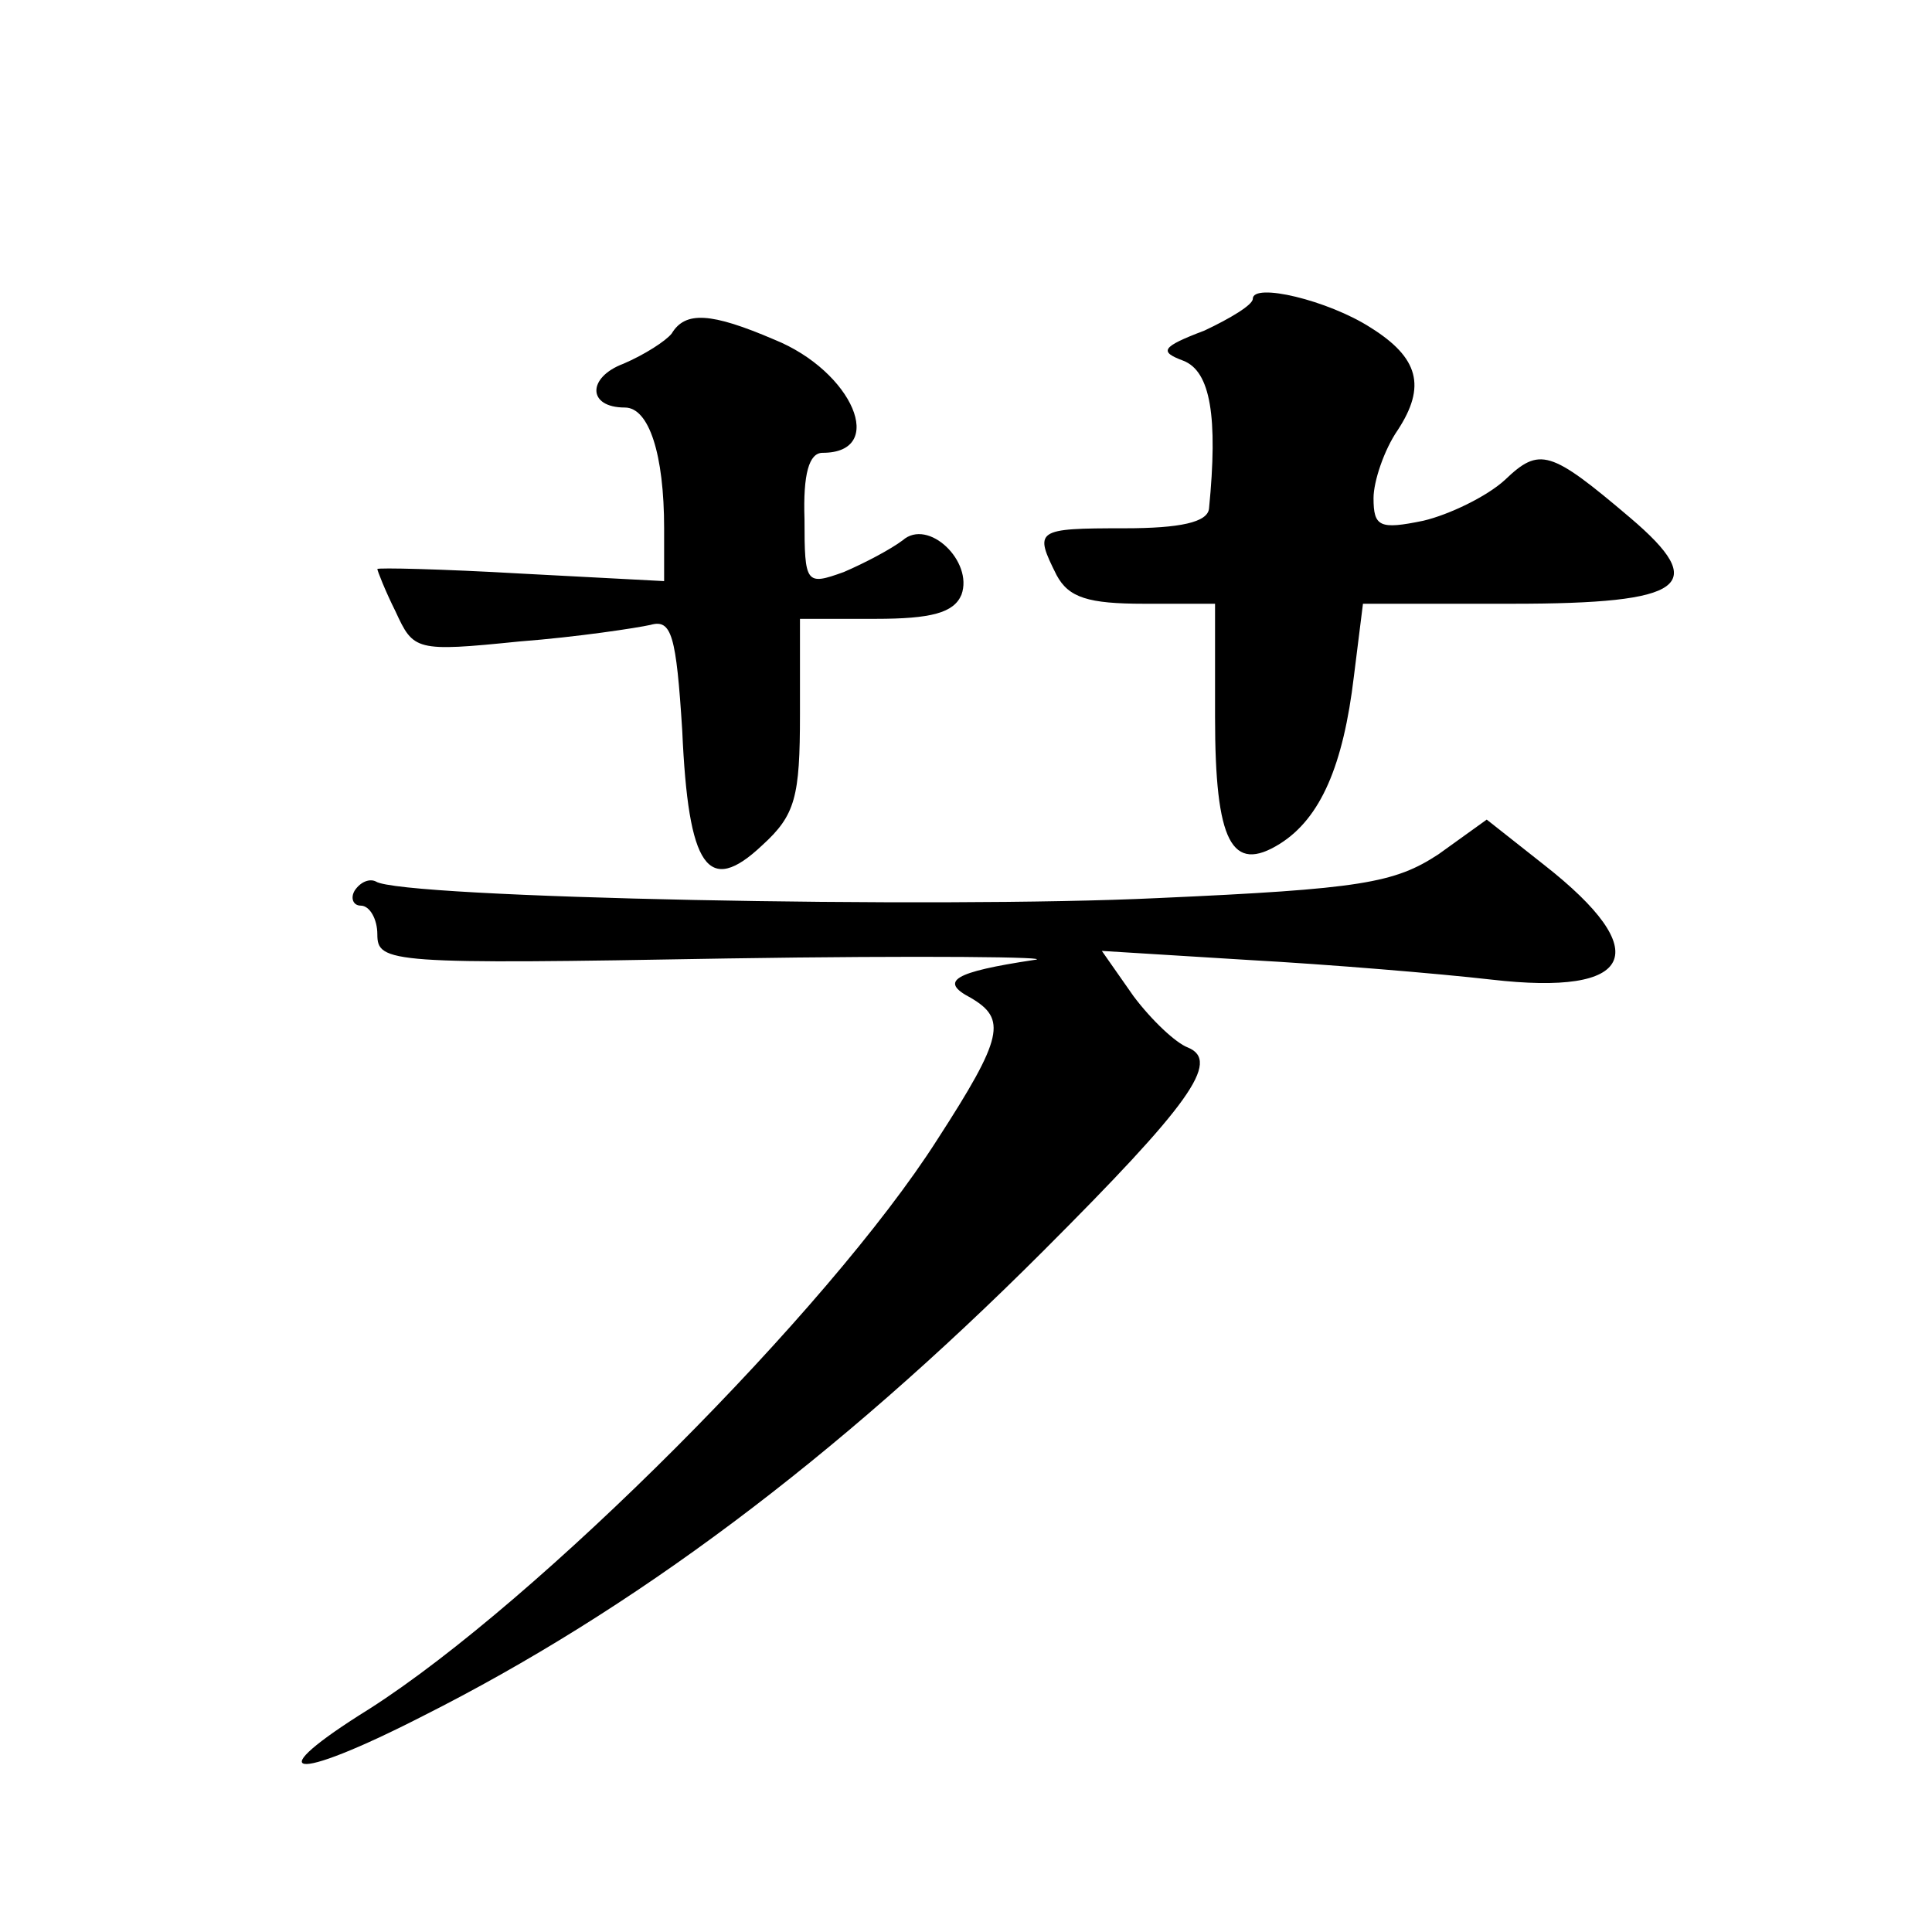
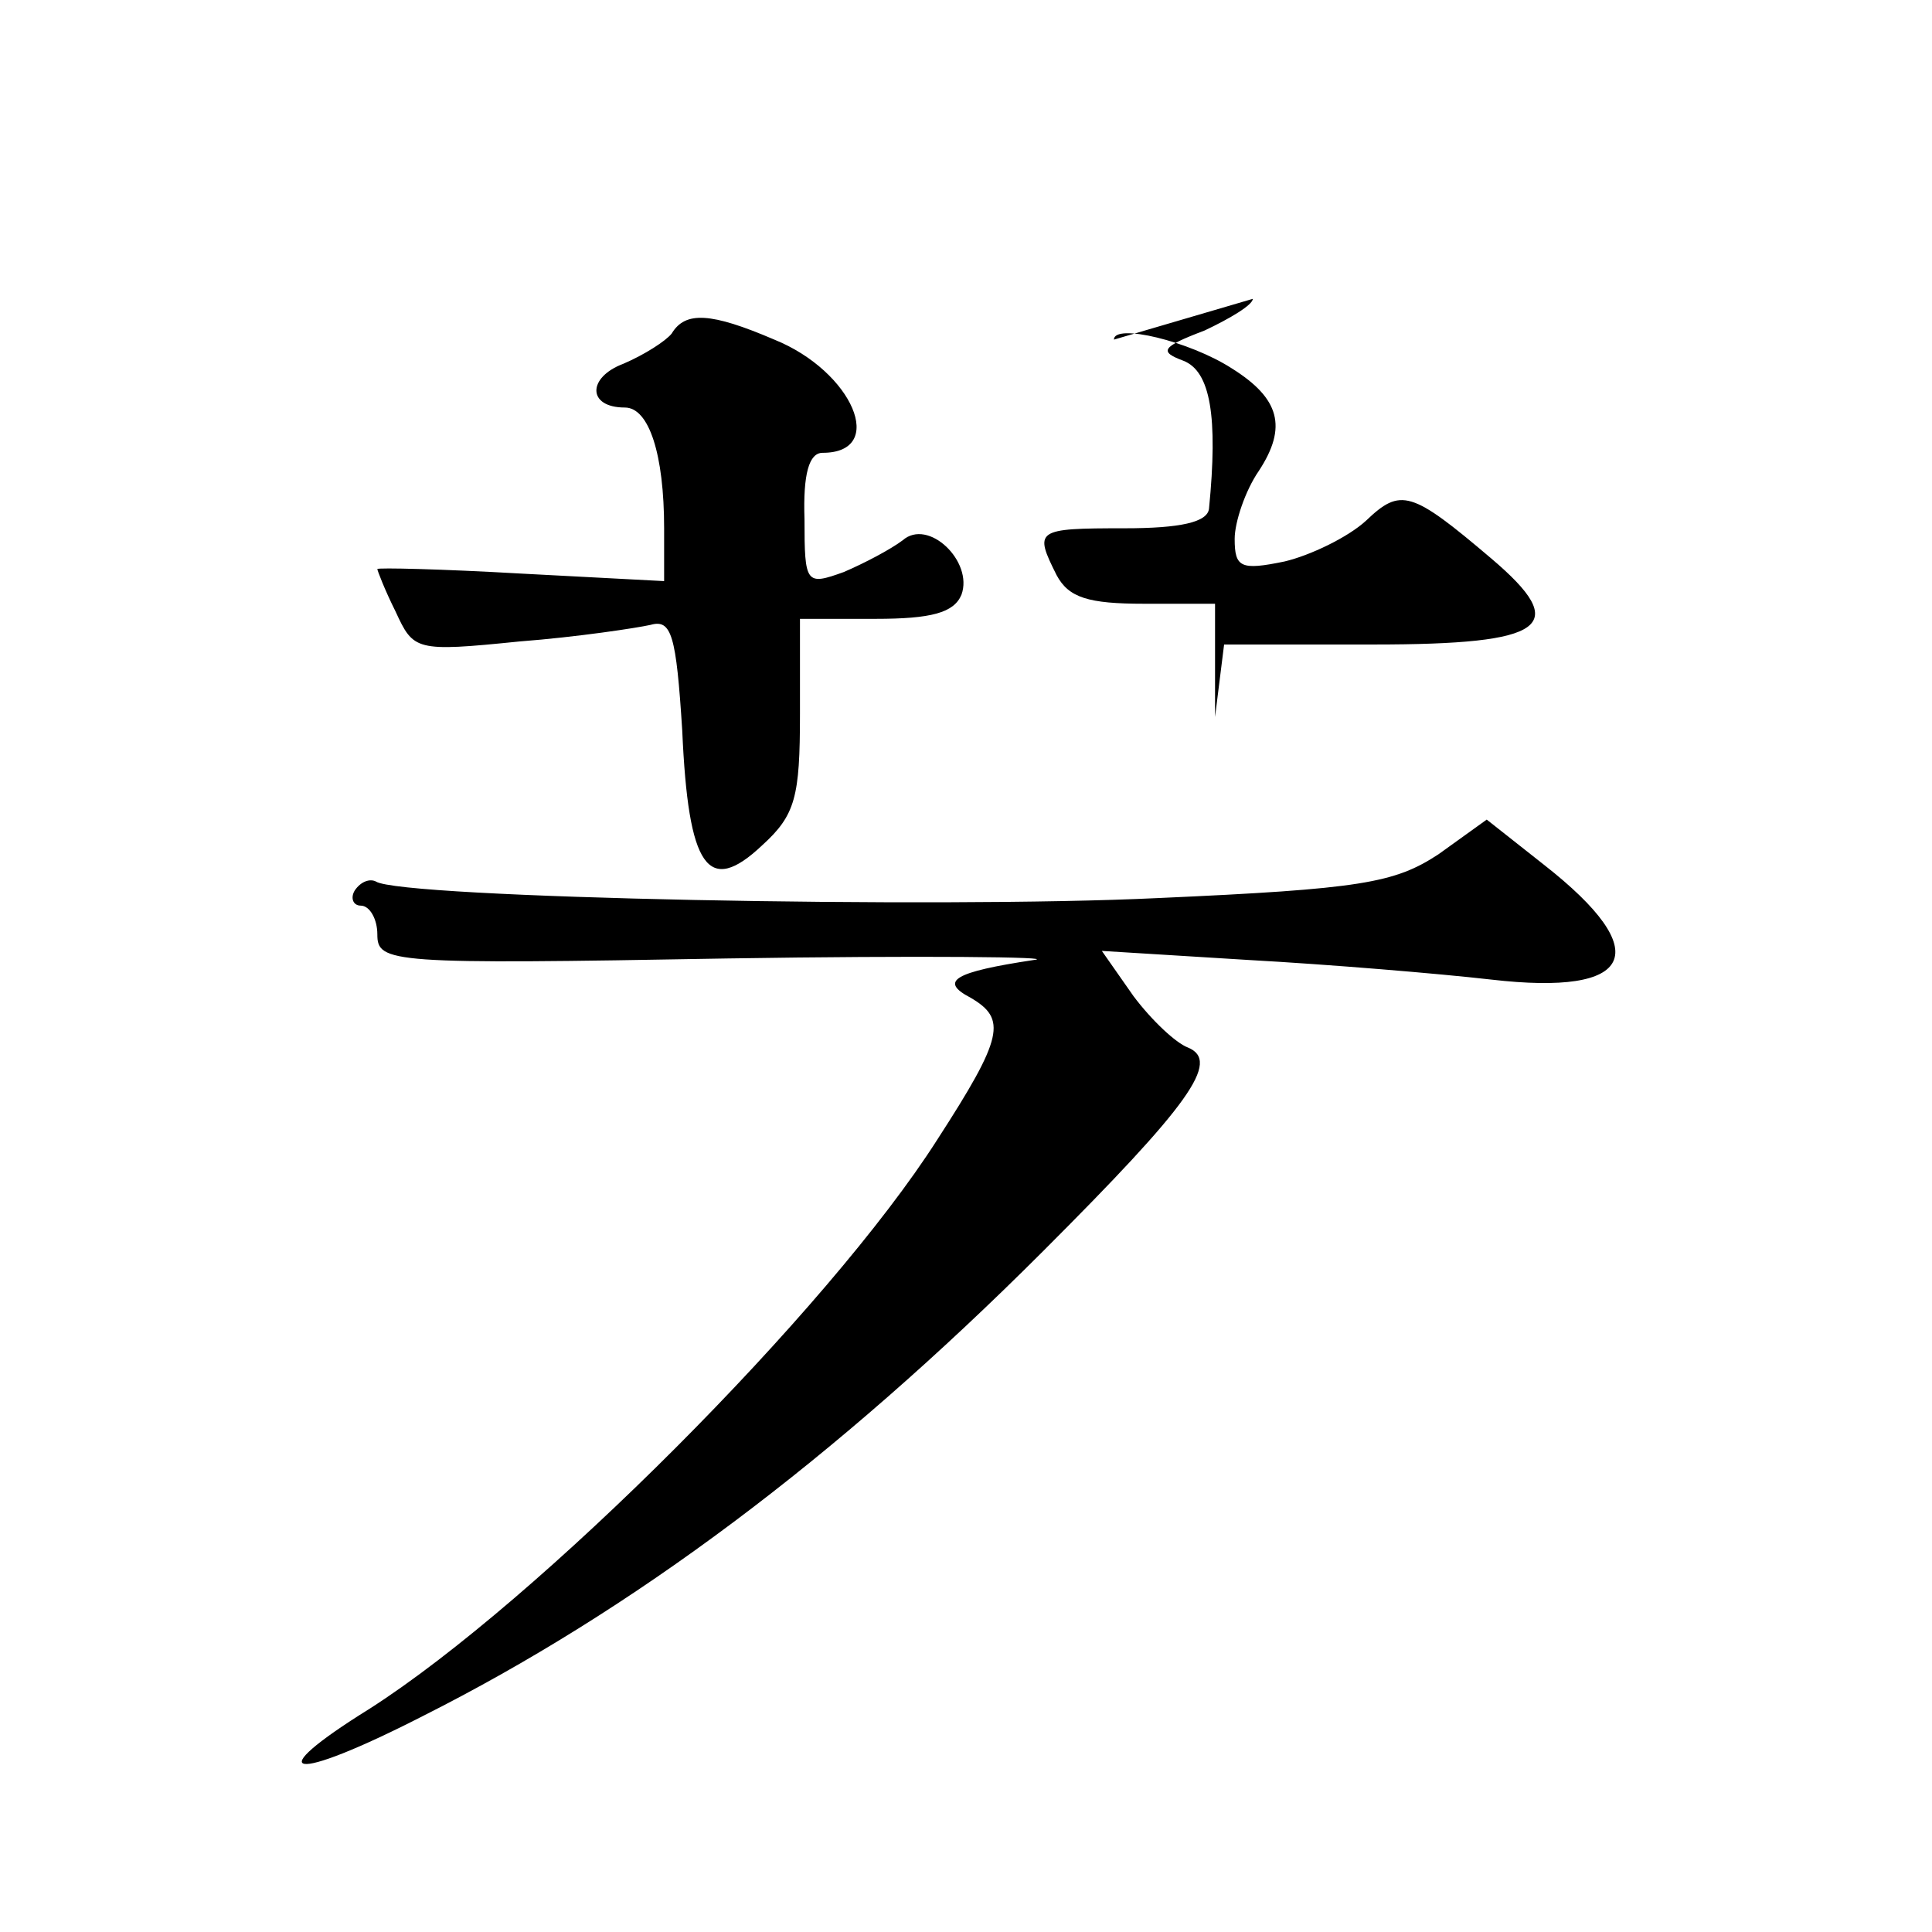
<svg xmlns="http://www.w3.org/2000/svg" version="1.0" width="128pt" height="128pt" viewBox="0 0 128 128" preserveAspectRatio="xMidYMid meet">
  <g transform="translate(0,128) scale(0.1,-0.1)" fill="#0" stroke="none">
-     <path d="M830 1082 c0 -4 -15 -13 -32 -21 -29 -11 -30 -14 -14 -20 18 -7 23 -37 17 -98 -1 -9 -19 -13 -56 -13 -59 0 -60 -1 -45 -31 8 -15 21 -19 58 -19 l47 0 0 -75 c0 -83 11 -104 43 -84 27 17 42 52 49 111 l6 48 99 0 c115 0 131 12 78 57 -53 45 -60 47 -83 25 -12 -11 -37 -23 -54 -27 -29 -6 -33 -4 -33 15 0 11 7 32 16 45 19 29 14 48 -18 68 -28 18 -78 30 -78 19z M445 1059 c-4 -5 -18 -14 -32 -20 -24 -9 -24 -29 1 -29 16 0 26 -31 26 -80 l0 -35 -95 5 c-52 3 -95 4 -95 3 0 -1 5 -14 12 -28 12 -26 13 -27 82 -20 39 3 78 9 87 11 14 4 17 -7 21 -70 4 -91 17 -110 53 -76 22 20 25 32 25 87 l0 63 50 0 c37 0 52 4 57 16 8 22 -22 51 -39 36 -8 -6 -25 -15 -39 -21 -25 -9 -26 -8 -26 35 -1 30 3 44 12 44 43 0 20 54 -32 75 -42 18 -59 19 -68 4z M953 714 c-29 -19 -51 -23 -186 -29 -145 -7 -502 0 -518 11 -4 2 -10 0 -14 -6 -3 -5 -1 -10 4 -10 6 0 11 -9 11 -19 0 -19 8 -20 232 -16 128 2 220 1 203 -1 -53 -8 -63 -14 -42 -25 24 -14 22 -26 -22 -94 -72 -113 -265 -306 -376 -377 -74 -46 -53 -50 35 -5 139 70 273 170 411 308 97 97 118 126 96 135 -8 3 -24 18 -36 34 l-21 30 97 -6 c54 -3 126 -9 161 -13 95 -11 109 18 35 76 l-38 30 -32 -23z" />
+     <path d="M830 1082 c0 -4 -15 -13 -32 -21 -29 -11 -30 -14 -14 -20 18 -7 23 -37 17 -98 -1 -9 -19 -13 -56 -13 -59 0 -60 -1 -45 -31 8 -15 21 -19 58 -19 l47 0 0 -75 l6 48 99 0 c115 0 131 12 78 57 -53 45 -60 47 -83 25 -12 -11 -37 -23 -54 -27 -29 -6 -33 -4 -33 15 0 11 7 32 16 45 19 29 14 48 -18 68 -28 18 -78 30 -78 19z M445 1059 c-4 -5 -18 -14 -32 -20 -24 -9 -24 -29 1 -29 16 0 26 -31 26 -80 l0 -35 -95 5 c-52 3 -95 4 -95 3 0 -1 5 -14 12 -28 12 -26 13 -27 82 -20 39 3 78 9 87 11 14 4 17 -7 21 -70 4 -91 17 -110 53 -76 22 20 25 32 25 87 l0 63 50 0 c37 0 52 4 57 16 8 22 -22 51 -39 36 -8 -6 -25 -15 -39 -21 -25 -9 -26 -8 -26 35 -1 30 3 44 12 44 43 0 20 54 -32 75 -42 18 -59 19 -68 4z M953 714 c-29 -19 -51 -23 -186 -29 -145 -7 -502 0 -518 11 -4 2 -10 0 -14 -6 -3 -5 -1 -10 4 -10 6 0 11 -9 11 -19 0 -19 8 -20 232 -16 128 2 220 1 203 -1 -53 -8 -63 -14 -42 -25 24 -14 22 -26 -22 -94 -72 -113 -265 -306 -376 -377 -74 -46 -53 -50 35 -5 139 70 273 170 411 308 97 97 118 126 96 135 -8 3 -24 18 -36 34 l-21 30 97 -6 c54 -3 126 -9 161 -13 95 -11 109 18 35 76 l-38 30 -32 -23z" />
  </g>
</svg>